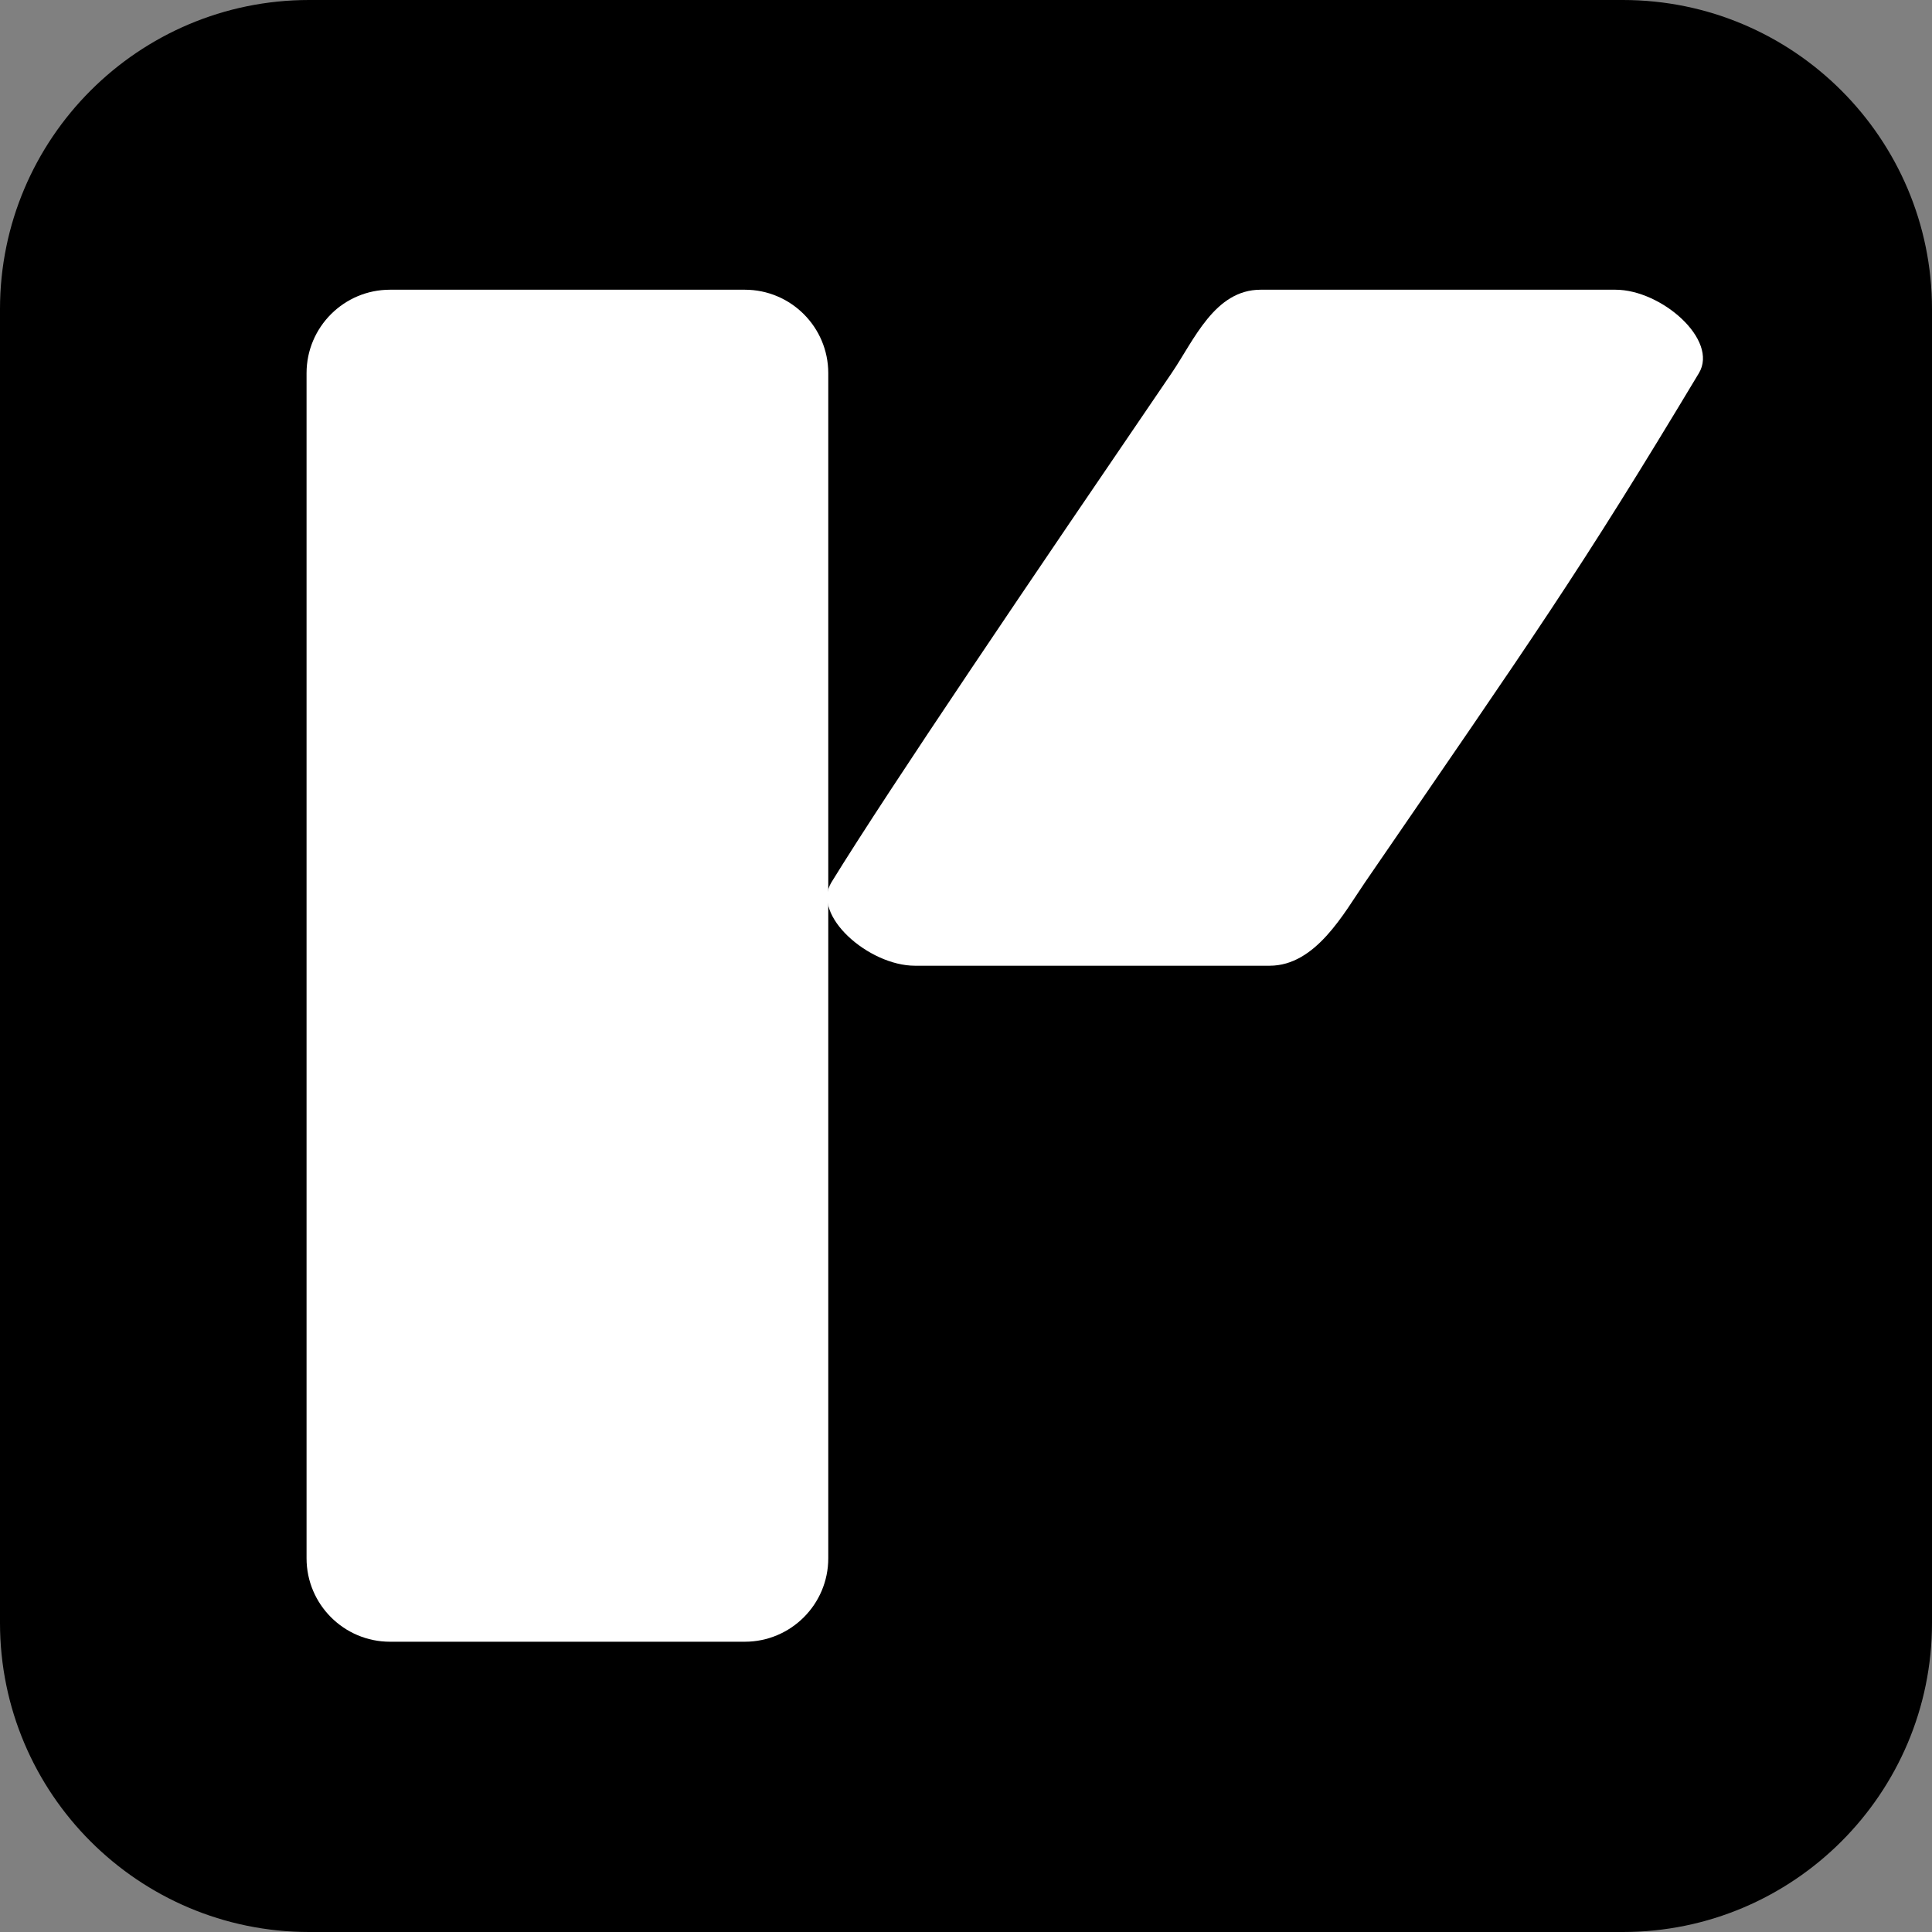
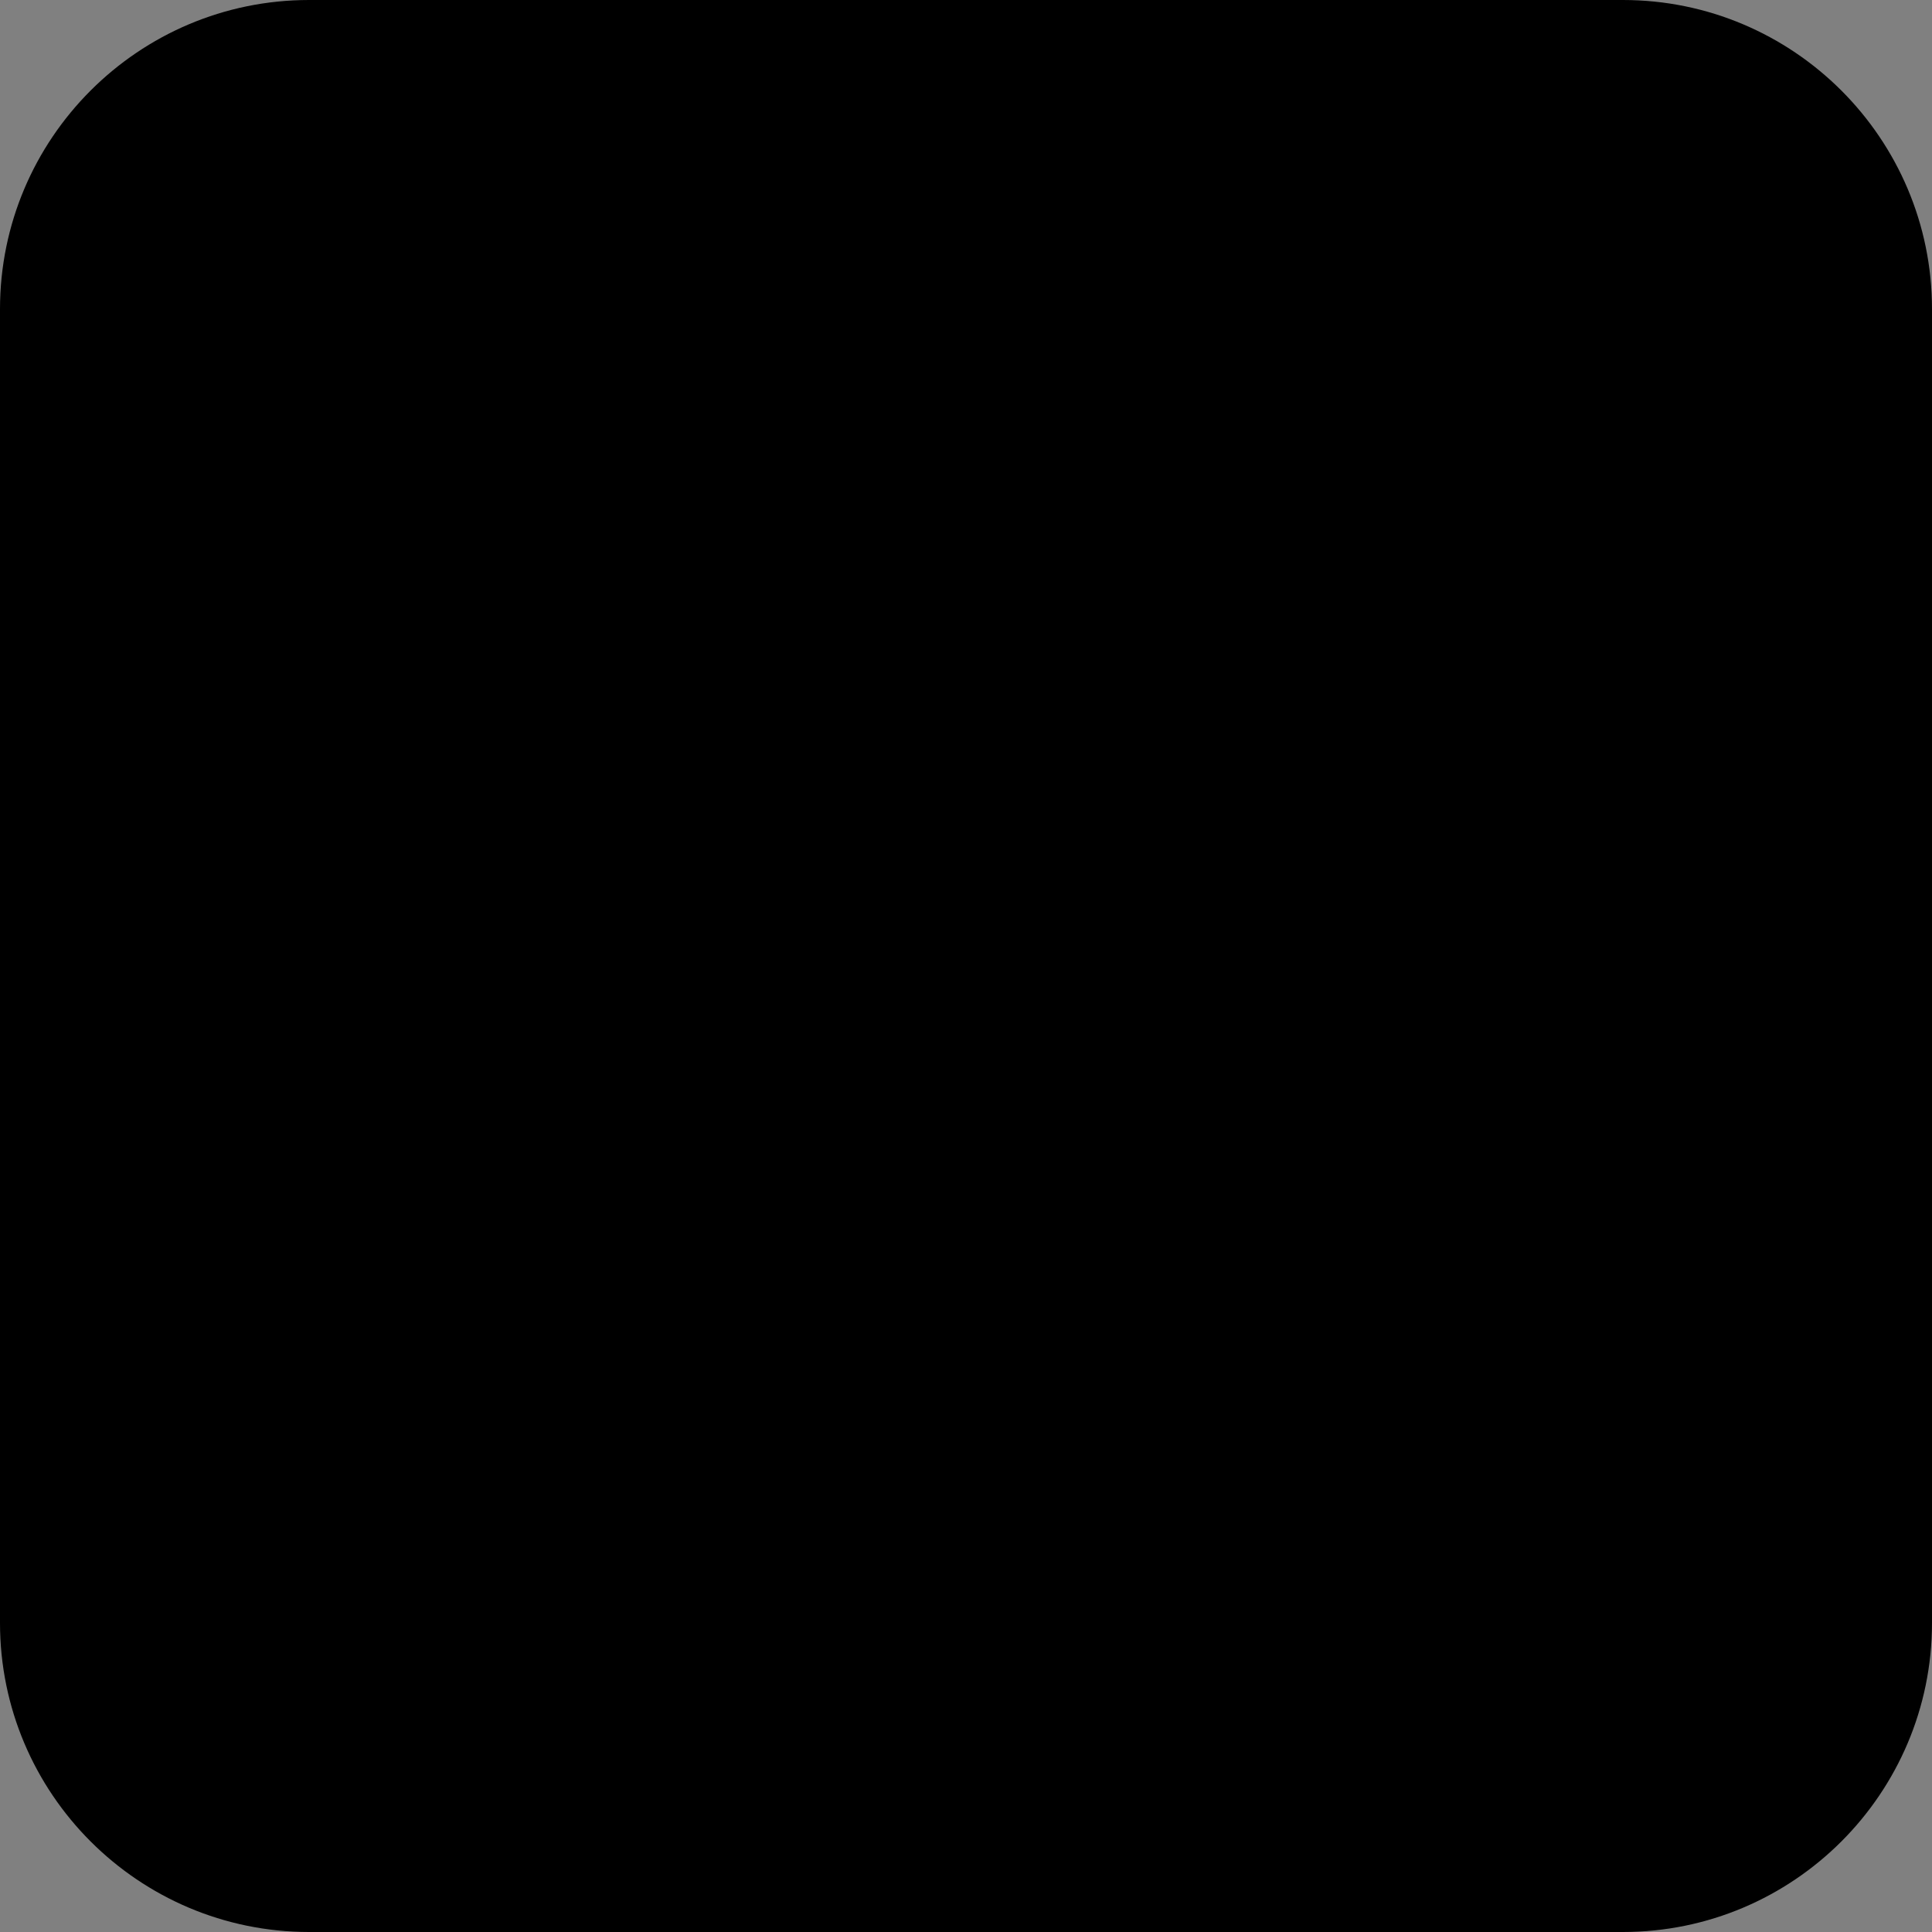
<svg xmlns="http://www.w3.org/2000/svg" width="100%" height="100%" viewBox="0 0 1000 1000" version="1.1" xml:space="preserve" style="fill-rule:evenodd;clip-rule:evenodd;stroke-linejoin:round;stroke-miterlimit:2;">
  <rect x="0" y="0" width="1000" height="1000" fill="#808080" stroke="none" />
  <path d="M1000,160C1000,71.694 928.306,0 840,0L160,0C71.694,0 0,71.694 0,160L0,840C0,928.306 71.694,1000 160,1000L840,1000C928.306,1000 1000,928.306 1000,840L1000,160Z" />
  <g>
    <g transform="matrix(0.981,0,0,0.948,115.097,2.452)">
-       <path d="M319.687,201.153C319.687,176.01 299.952,155.596 275.644,155.596L88.462,155.596C64.155,155.596 44.42,176.01 44.42,201.153L44.42,848.225C44.42,873.368 64.155,893.781 88.462,893.781L275.644,893.781C299.952,893.781 319.687,873.368 319.687,848.225L319.687,201.153Z" style="fill:white;" />
-     </g>
+       </g>
    <g transform="matrix(0.981,0,0,0.948,231.526,2.452)">
-       <path d="M660.367,201.153C670.891,183.016 640.632,155.596 616.324,155.596L429.143,155.596C404.835,155.596 393.988,183.18 382.147,201.153C308.587,312.802 233.656,427.089 202.681,479.132C191.92,497.212 222.416,524.689 246.724,524.689L433.905,524.689C458.213,524.689 473.081,495.959 484.233,479.132C573.921,343.814 596.744,310.799 660.367,201.153Z" style="fill:white;" />
-     </g>
+       </g>
  </g>
</svg>